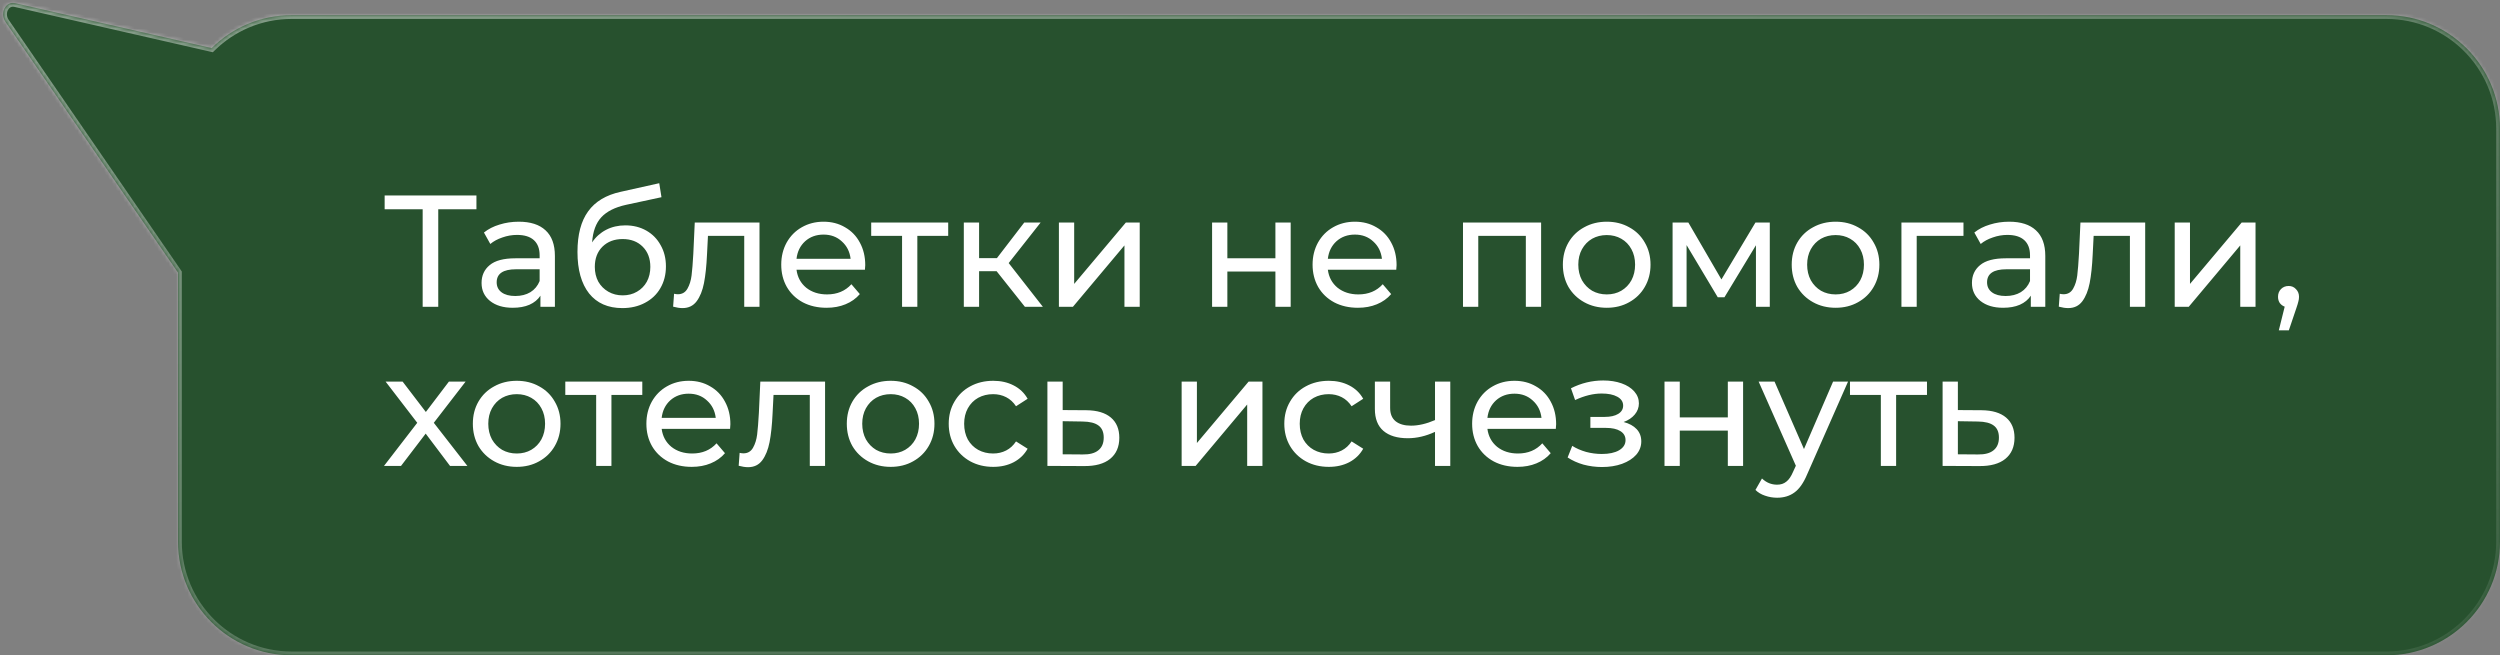
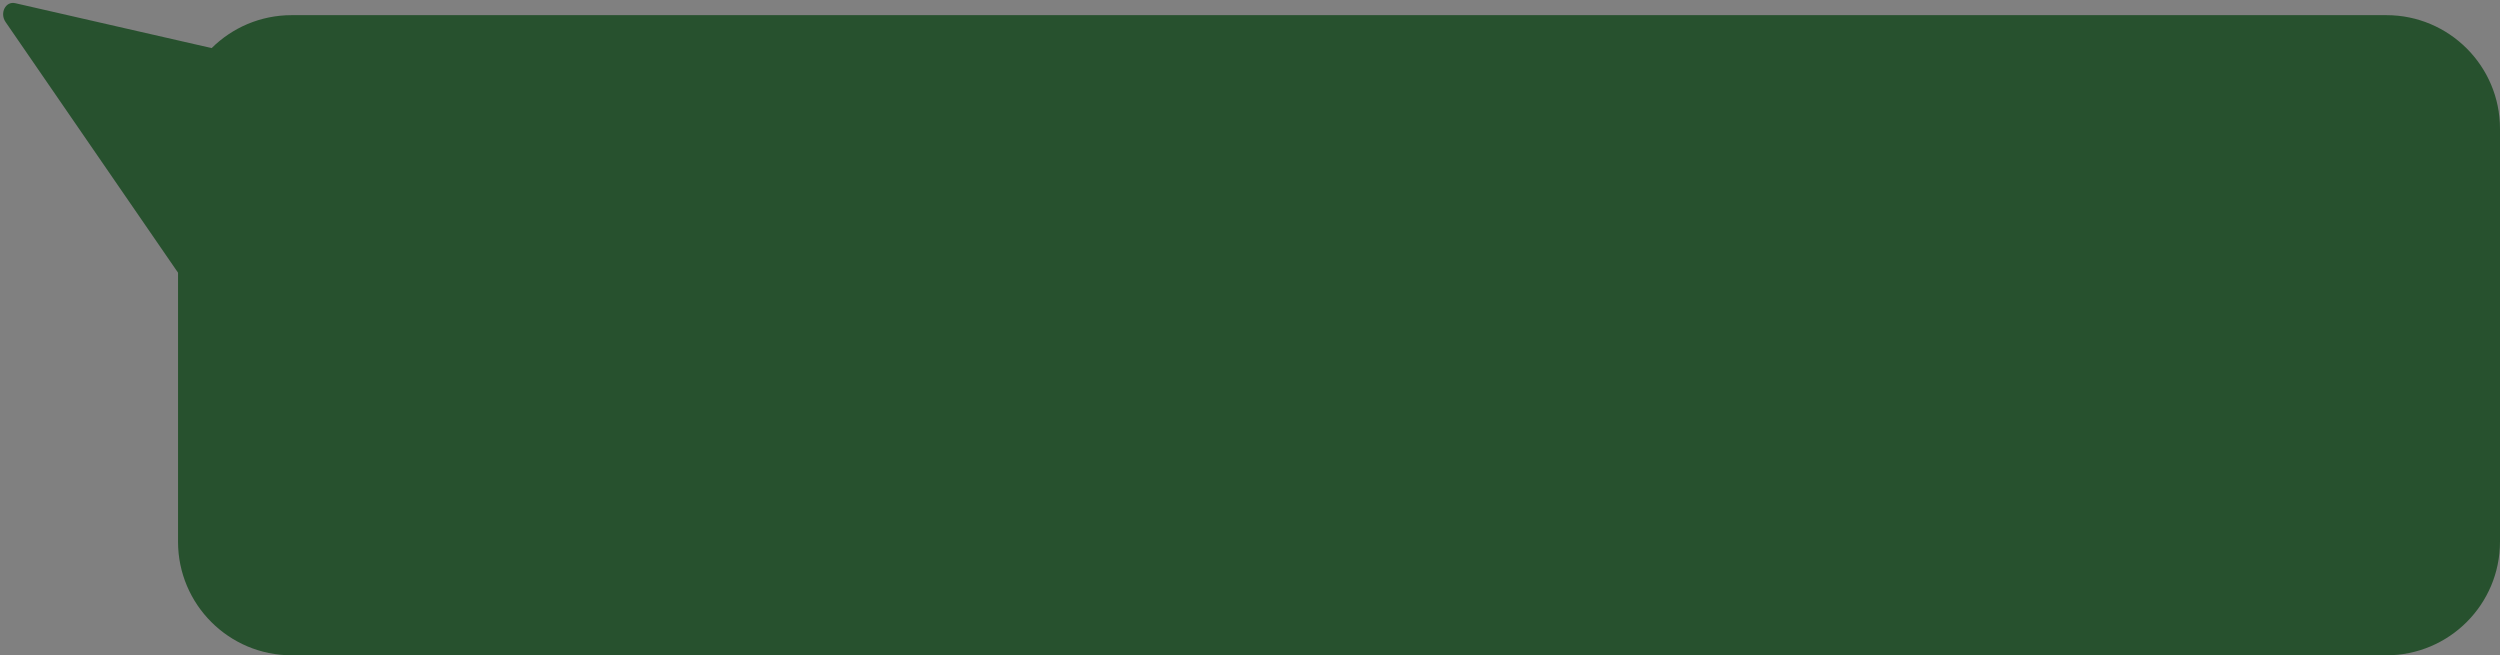
<svg xmlns="http://www.w3.org/2000/svg" width="660" height="173" viewBox="0 0 660 173" fill="none">
  <rect x="0" y="0" width="660" height="173" fill="#808080" stroke="none" />
  <mask id="path-1-inside-1_3138_2921" fill="white">
    <path fill-rule="evenodd" clip-rule="evenodd" d="M4.007 0.838C1.484 0.261 -0.145 3.461 1.475 5.815L46.999 71.989V143C46.999 159.569 60.431 173 76.999 173H629.999C646.568 173 659.999 159.569 659.999 143V34C659.999 17.432 646.568 4 629.999 4H76.999C68.763 4 61.301 7.32 55.88 12.694L4.007 0.838Z" />
  </mask>
  <path fill-rule="evenodd" clip-rule="evenodd" d="M4.007 0.838C1.484 0.261 -0.145 3.461 1.475 5.815L46.999 71.989V143C46.999 159.569 60.431 173 76.999 173H629.999C646.568 173 659.999 159.569 659.999 143V34C659.999 17.432 646.568 4 629.999 4H76.999C68.763 4 61.301 7.32 55.88 12.694L4.007 0.838Z" fill="#27512E" />
-   <path d="M1.475 5.815L2.299 5.248L2.299 5.248L1.475 5.815ZM4.007 0.838L3.784 1.813L3.784 1.813L4.007 0.838ZM46.999 71.989H47.999V71.678L47.823 71.422L46.999 71.989ZM55.88 12.694L55.657 13.669L56.193 13.791L56.584 13.404L55.88 12.694ZM2.299 5.248C1.704 4.384 1.719 3.389 2.079 2.681C2.43 1.99 3.049 1.645 3.784 1.813L4.23 -0.137C2.442 -0.546 0.985 0.421 0.296 1.774C-0.384 3.111 -0.374 4.892 0.651 6.382L2.299 5.248ZM47.823 71.422L2.299 5.248L0.651 6.382L46.175 72.555L47.823 71.422ZM47.999 143V71.989H45.999V143H47.999ZM76.999 172C60.983 172 47.999 159.016 47.999 143H45.999C45.999 160.121 59.879 174 76.999 174V172ZM629.999 172H76.999V174H629.999V172ZM658.999 143C658.999 159.016 646.016 172 629.999 172V174C647.12 174 660.999 160.121 660.999 143H658.999ZM658.999 34V143H660.999V34H658.999ZM629.999 5C646.016 5 658.999 17.984 658.999 34H660.999C660.999 16.879 647.12 3 629.999 3V5ZM76.999 5H629.999V3H76.999V5ZM56.584 13.404C61.825 8.208 69.037 5 76.999 5V3C68.488 3 60.777 6.431 55.176 11.984L56.584 13.404ZM3.784 1.813L55.657 13.669L56.103 11.719L4.23 -0.137L3.784 1.813Z" fill="url(#paint0_linear_3138_2921)" fill-opacity="0.5" mask="url(#path-1-inside-1_3138_2921)" />
-   <path d="M125.779 55.254H115.699V81H111.583V55.254H101.545V51.6H125.779V55.254ZM136.96 58.53C140.04 58.53 142.392 59.286 144.016 60.798C145.668 62.31 146.494 64.564 146.494 67.56V81H142.672V78.06C142 79.096 141.034 79.894 139.774 80.454C138.542 80.986 137.072 81.252 135.364 81.252C132.872 81.252 130.87 80.65 129.358 79.446C127.874 78.242 127.132 76.66 127.132 74.7C127.132 72.74 127.846 71.172 129.274 69.996C130.702 68.792 132.97 68.19 136.078 68.19H142.462V67.392C142.462 65.656 141.958 64.326 140.95 63.402C139.942 62.478 138.458 62.016 136.498 62.016C135.182 62.016 133.894 62.24 132.634 62.688C131.374 63.108 130.31 63.682 129.442 64.41L127.762 61.386C128.91 60.462 130.282 59.762 131.878 59.286C133.474 58.782 135.168 58.53 136.96 58.53ZM136.036 78.144C137.576 78.144 138.906 77.808 140.026 77.136C141.146 76.436 141.958 75.456 142.462 74.196V71.088H136.246C132.83 71.088 131.122 72.236 131.122 74.532C131.122 75.652 131.556 76.534 132.424 77.178C133.292 77.822 134.496 78.144 136.036 78.144ZM165.095 59.496C167.167 59.496 169.015 59.958 170.639 60.882C172.263 61.806 173.523 63.094 174.419 64.746C175.343 66.37 175.805 68.232 175.805 70.332C175.805 72.488 175.315 74.406 174.335 76.086C173.383 77.738 172.025 79.026 170.261 79.95C168.525 80.874 166.537 81.336 164.297 81.336C160.517 81.336 157.591 80.048 155.519 77.472C153.475 74.868 152.453 71.214 152.453 66.51C152.453 61.946 153.391 58.376 155.267 55.8C157.143 53.196 160.013 51.474 163.877 50.634L174.041 48.366L174.629 52.062L165.263 54.078C162.351 54.722 160.181 55.814 158.753 57.354C157.325 58.894 156.513 61.106 156.317 63.99C157.269 62.562 158.501 61.456 160.013 60.672C161.525 59.888 163.219 59.496 165.095 59.496ZM164.381 77.976C165.809 77.976 167.069 77.654 168.161 77.01C169.281 76.366 170.149 75.484 170.765 74.364C171.381 73.216 171.689 71.914 171.689 70.458C171.689 68.246 171.017 66.468 169.673 65.124C168.329 63.78 166.565 63.108 164.381 63.108C162.197 63.108 160.419 63.78 159.047 65.124C157.703 66.468 157.031 68.246 157.031 70.458C157.031 71.914 157.339 73.216 157.955 74.364C158.599 75.484 159.481 76.366 160.601 77.01C161.721 77.654 162.981 77.976 164.381 77.976ZM200.509 58.74V81H196.477V62.268H186.901L186.649 67.224C186.509 70.22 186.243 72.726 185.851 74.742C185.459 76.73 184.815 78.326 183.919 79.53C183.023 80.734 181.777 81.336 180.181 81.336C179.453 81.336 178.627 81.21 177.703 80.958L177.955 77.556C178.319 77.64 178.655 77.682 178.963 77.682C180.083 77.682 180.923 77.192 181.483 76.212C182.043 75.232 182.407 74.07 182.575 72.726C182.743 71.382 182.897 69.464 183.037 66.972L183.415 58.74H200.509ZM228.424 69.996C228.424 70.304 228.396 70.71 228.34 71.214H210.28C210.532 73.174 211.386 74.756 212.842 75.96C214.326 77.136 216.16 77.724 218.344 77.724C221.004 77.724 223.146 76.828 224.77 75.036L226.996 77.64C225.988 78.816 224.728 79.712 223.216 80.328C221.732 80.944 220.066 81.252 218.218 81.252C215.866 81.252 213.78 80.776 211.96 79.824C210.14 78.844 208.726 77.486 207.718 75.75C206.738 74.014 206.248 72.054 206.248 69.87C206.248 67.714 206.724 65.768 207.676 64.032C208.656 62.296 209.986 60.952 211.666 60C213.374 59.02 215.292 58.53 217.42 58.53C219.548 58.53 221.438 59.02 223.09 60C224.77 60.952 226.072 62.296 226.996 64.032C227.948 65.768 228.424 67.756 228.424 69.996ZM217.42 61.932C215.488 61.932 213.864 62.52 212.548 63.696C211.26 64.872 210.504 66.412 210.28 68.316H224.56C224.336 66.44 223.566 64.914 222.25 63.738C220.962 62.534 219.352 61.932 217.42 61.932ZM250.325 62.268H242.177V81H238.145V62.268H229.997V58.74H250.325V62.268ZM263.1 71.592H258.48V81H254.448V58.74H258.48V68.148H263.184L270.408 58.74H274.734L266.292 69.45L275.322 81H270.576L263.1 71.592ZM279.55 58.74H283.582V74.952L297.232 58.74H300.886V81H296.854V64.788L283.246 81H279.55V58.74ZM319.991 58.74H324.023V68.19H336.707V58.74H340.739V81H336.707V71.676H324.023V81H319.991V58.74ZM368.697 69.996C368.697 70.304 368.669 70.71 368.613 71.214H350.553C350.805 73.174 351.659 74.756 353.115 75.96C354.599 77.136 356.433 77.724 358.617 77.724C361.277 77.724 363.419 76.828 365.043 75.036L367.269 77.64C366.261 78.816 365.001 79.712 363.489 80.328C362.005 80.944 360.339 81.252 358.491 81.252C356.139 81.252 354.053 80.776 352.233 79.824C350.413 78.844 348.999 77.486 347.991 75.75C347.011 74.014 346.521 72.054 346.521 69.87C346.521 67.714 346.997 65.768 347.949 64.032C348.929 62.296 350.259 60.952 351.939 60C353.647 59.02 355.565 58.53 357.693 58.53C359.821 58.53 361.711 59.02 363.363 60C365.043 60.952 366.345 62.296 367.269 64.032C368.221 65.768 368.697 67.756 368.697 69.996ZM357.693 61.932C355.761 61.932 354.137 62.52 352.821 63.696C351.533 64.872 350.777 66.412 350.553 68.316H364.833C364.609 66.44 363.839 64.914 362.523 63.738C361.235 62.534 359.625 61.932 357.693 61.932ZM406.853 58.74V81H402.821V62.268H390.263V81H386.231V58.74H406.853ZM424.189 81.252C421.977 81.252 419.989 80.762 418.225 79.782C416.461 78.802 415.075 77.458 414.067 75.75C413.087 74.014 412.597 72.054 412.597 69.87C412.597 67.686 413.087 65.74 414.067 64.032C415.075 62.296 416.461 60.952 418.225 60C419.989 59.02 421.977 58.53 424.189 58.53C426.401 58.53 428.375 59.02 430.111 60C431.875 60.952 433.247 62.296 434.227 64.032C435.235 65.74 435.739 67.686 435.739 69.87C435.739 72.054 435.235 74.014 434.227 75.75C433.247 77.458 431.875 78.802 430.111 79.782C428.375 80.762 426.401 81.252 424.189 81.252ZM424.189 77.724C425.617 77.724 426.891 77.402 428.011 76.758C429.159 76.086 430.055 75.162 430.699 73.986C431.343 72.782 431.665 71.41 431.665 69.87C431.665 68.33 431.343 66.972 430.699 65.796C430.055 64.592 429.159 63.668 428.011 63.024C426.891 62.38 425.617 62.058 424.189 62.058C422.761 62.058 421.473 62.38 420.325 63.024C419.205 63.668 418.309 64.592 417.637 65.796C416.993 66.972 416.671 68.33 416.671 69.87C416.671 71.41 416.993 72.782 417.637 73.986C418.309 75.162 419.205 76.086 420.325 76.758C421.473 77.402 422.761 77.724 424.189 77.724ZM467.224 58.74V81H463.57V64.746L455.254 78.48H453.49L445.258 64.704V81H441.562V58.74H445.72L454.456 73.776L463.444 58.74H467.224ZM484.605 81.252C482.393 81.252 480.405 80.762 478.641 79.782C476.877 78.802 475.491 77.458 474.483 75.75C473.503 74.014 473.013 72.054 473.013 69.87C473.013 67.686 473.503 65.74 474.483 64.032C475.491 62.296 476.877 60.952 478.641 60C480.405 59.02 482.393 58.53 484.605 58.53C486.817 58.53 488.791 59.02 490.527 60C492.291 60.952 493.663 62.296 494.643 64.032C495.651 65.74 496.155 67.686 496.155 69.87C496.155 72.054 495.651 74.014 494.643 75.75C493.663 77.458 492.291 78.802 490.527 79.782C488.791 80.762 486.817 81.252 484.605 81.252ZM484.605 77.724C486.033 77.724 487.307 77.402 488.427 76.758C489.575 76.086 490.471 75.162 491.115 73.986C491.759 72.782 492.081 71.41 492.081 69.87C492.081 68.33 491.759 66.972 491.115 65.796C490.471 64.592 489.575 63.668 488.427 63.024C487.307 62.38 486.033 62.058 484.605 62.058C483.177 62.058 481.889 62.38 480.741 63.024C479.621 63.668 478.725 64.592 478.053 65.796C477.409 66.972 477.087 68.33 477.087 69.87C477.087 71.41 477.409 72.782 478.053 73.986C478.725 75.162 479.621 76.086 480.741 76.758C481.889 77.402 483.177 77.724 484.605 77.724ZM518.358 62.268H506.01V81H501.978V58.74H518.358V62.268ZM530.423 58.53C533.503 58.53 535.855 59.286 537.479 60.798C539.131 62.31 539.957 64.564 539.957 67.56V81H536.135V78.06C535.463 79.096 534.497 79.894 533.237 80.454C532.005 80.986 530.535 81.252 528.827 81.252C526.335 81.252 524.333 80.65 522.821 79.446C521.337 78.242 520.595 76.66 520.595 74.7C520.595 72.74 521.309 71.172 522.737 69.996C524.165 68.792 526.433 68.19 529.541 68.19H535.925V67.392C535.925 65.656 535.421 64.326 534.413 63.402C533.405 62.478 531.921 62.016 529.961 62.016C528.645 62.016 527.357 62.24 526.097 62.688C524.837 63.108 523.773 63.682 522.905 64.41L521.225 61.386C522.373 60.462 523.745 59.762 525.341 59.286C526.937 58.782 528.631 58.53 530.423 58.53ZM529.499 78.144C531.039 78.144 532.369 77.808 533.489 77.136C534.609 76.436 535.421 75.456 535.925 74.196V71.088H529.709C526.293 71.088 524.585 72.236 524.585 74.532C524.585 75.652 525.019 76.534 525.887 77.178C526.755 77.822 527.959 78.144 529.499 78.144ZM566.328 58.74V81H562.296V62.268H552.72L552.468 67.224C552.328 70.22 552.062 72.726 551.67 74.742C551.278 76.73 550.634 78.326 549.738 79.53C548.842 80.734 547.596 81.336 546 81.336C545.272 81.336 544.446 81.21 543.522 80.958L543.774 77.556C544.138 77.64 544.474 77.682 544.782 77.682C545.902 77.682 546.742 77.192 547.302 76.212C547.862 75.232 548.226 74.07 548.394 72.726C548.562 71.382 548.716 69.464 548.856 66.972L549.234 58.74H566.328ZM574.124 58.74H578.156V74.952L591.806 58.74H595.46V81H591.428V64.788L577.82 81H574.124V58.74ZM604.21 75.498C604.994 75.498 605.638 75.778 606.142 76.338C606.674 76.87 606.94 77.542 606.94 78.354C606.94 78.774 606.884 79.18 606.772 79.572C606.688 79.964 606.506 80.566 606.226 81.378L604.252 87.216H601.606L603.16 80.958C602.628 80.762 602.194 80.44 601.858 79.992C601.55 79.516 601.396 78.97 601.396 78.354C601.396 77.514 601.662 76.828 602.194 76.296C602.726 75.764 603.398 75.498 604.21 75.498ZM118.807 123L112.381 114.474L105.871 123H101.377L110.155 111.618L101.797 100.74H106.291L112.423 108.762L118.513 100.74H122.923L114.523 111.618L123.385 123H118.807ZM136.424 123.252C134.212 123.252 132.224 122.762 130.46 121.782C128.696 120.802 127.31 119.458 126.302 117.75C125.322 116.014 124.832 114.054 124.832 111.87C124.832 109.686 125.322 107.74 126.302 106.032C127.31 104.296 128.696 102.952 130.46 102C132.224 101.02 134.212 100.53 136.424 100.53C138.636 100.53 140.61 101.02 142.346 102C144.11 102.952 145.482 104.296 146.462 106.032C147.47 107.74 147.974 109.686 147.974 111.87C147.974 114.054 147.47 116.014 146.462 117.75C145.482 119.458 144.11 120.802 142.346 121.782C140.61 122.762 138.636 123.252 136.424 123.252ZM136.424 119.724C137.852 119.724 139.126 119.402 140.246 118.758C141.394 118.086 142.29 117.162 142.934 115.986C143.578 114.782 143.9 113.41 143.9 111.87C143.9 110.33 143.578 108.972 142.934 107.796C142.29 106.592 141.394 105.668 140.246 105.024C139.126 104.38 137.852 104.058 136.424 104.058C134.996 104.058 133.708 104.38 132.56 105.024C131.44 105.668 130.544 106.592 129.872 107.796C129.228 108.972 128.906 110.33 128.906 111.87C128.906 113.41 129.228 114.782 129.872 115.986C130.544 117.162 131.44 118.086 132.56 118.758C133.708 119.402 134.996 119.724 136.424 119.724ZM169.566 104.268H161.418V123H157.386V104.268H149.238V100.74H169.566V104.268ZM192.822 111.996C192.822 112.304 192.794 112.71 192.738 113.214H174.678C174.93 115.174 175.784 116.756 177.24 117.96C178.724 119.136 180.558 119.724 182.742 119.724C185.402 119.724 187.544 118.828 189.168 117.036L191.394 119.64C190.386 120.816 189.126 121.712 187.614 122.328C186.13 122.944 184.464 123.252 182.616 123.252C180.264 123.252 178.178 122.776 176.358 121.824C174.538 120.844 173.124 119.486 172.116 117.75C171.136 116.014 170.646 114.054 170.646 111.87C170.646 109.714 171.122 107.768 172.074 106.032C173.054 104.296 174.384 102.952 176.064 102C177.772 101.02 179.69 100.53 181.818 100.53C183.946 100.53 185.836 101.02 187.488 102C189.168 102.952 190.47 104.296 191.394 106.032C192.346 107.768 192.822 109.756 192.822 111.996ZM181.818 103.932C179.886 103.932 178.262 104.52 176.946 105.696C175.658 106.872 174.902 108.412 174.678 110.316H188.958C188.734 108.44 187.964 106.914 186.648 105.738C185.36 104.534 183.75 103.932 181.818 103.932ZM217.818 100.74V123H213.786V104.268H204.21L203.958 109.224C203.818 112.22 203.552 114.726 203.16 116.742C202.768 118.73 202.124 120.326 201.228 121.53C200.332 122.734 199.086 123.336 197.49 123.336C196.762 123.336 195.936 123.21 195.012 122.958L195.264 119.556C195.628 119.64 195.964 119.682 196.272 119.682C197.392 119.682 198.232 119.192 198.792 118.212C199.352 117.232 199.716 116.07 199.884 114.726C200.052 113.382 200.206 111.464 200.346 108.972L200.724 100.74H217.818ZM235.148 123.252C232.936 123.252 230.948 122.762 229.184 121.782C227.42 120.802 226.034 119.458 225.026 117.75C224.046 116.014 223.556 114.054 223.556 111.87C223.556 109.686 224.046 107.74 225.026 106.032C226.034 104.296 227.42 102.952 229.184 102C230.948 101.02 232.936 100.53 235.148 100.53C237.36 100.53 239.334 101.02 241.07 102C242.834 102.952 244.206 104.296 245.186 106.032C246.194 107.74 246.698 109.686 246.698 111.87C246.698 114.054 246.194 116.014 245.186 117.75C244.206 119.458 242.834 120.802 241.07 121.782C239.334 122.762 237.36 123.252 235.148 123.252ZM235.148 119.724C236.576 119.724 237.85 119.402 238.97 118.758C240.118 118.086 241.014 117.162 241.658 115.986C242.302 114.782 242.624 113.41 242.624 111.87C242.624 110.33 242.302 108.972 241.658 107.796C241.014 106.592 240.118 105.668 238.97 105.024C237.85 104.38 236.576 104.058 235.148 104.058C233.72 104.058 232.432 104.38 231.284 105.024C230.164 105.668 229.268 106.592 228.596 107.796C227.952 108.972 227.63 110.33 227.63 111.87C227.63 113.41 227.952 114.782 228.596 115.986C229.268 117.162 230.164 118.086 231.284 118.758C232.432 119.402 233.72 119.724 235.148 119.724ZM262.223 123.252C259.955 123.252 257.925 122.762 256.133 121.782C254.369 120.802 252.983 119.458 251.975 117.75C250.967 116.014 250.463 114.054 250.463 111.87C250.463 109.686 250.967 107.74 251.975 106.032C252.983 104.296 254.369 102.952 256.133 102C257.925 101.02 259.955 100.53 262.223 100.53C264.239 100.53 266.031 100.936 267.599 101.748C269.195 102.56 270.427 103.736 271.295 105.276L268.229 107.25C267.529 106.186 266.661 105.388 265.625 104.856C264.589 104.324 263.441 104.058 262.181 104.058C260.725 104.058 259.409 104.38 258.233 105.024C257.085 105.668 256.175 106.592 255.503 107.796C254.859 108.972 254.537 110.33 254.537 111.87C254.537 113.438 254.859 114.824 255.503 116.028C256.175 117.204 257.085 118.114 258.233 118.758C259.409 119.402 260.725 119.724 262.181 119.724C263.441 119.724 264.589 119.458 265.625 118.926C266.661 118.394 267.529 117.596 268.229 116.532L271.295 118.464C270.427 120.004 269.195 121.194 267.599 122.034C266.031 122.846 264.239 123.252 262.223 123.252ZM286.805 108.3C289.633 108.328 291.789 108.972 293.273 110.232C294.757 111.492 295.499 113.27 295.499 115.566C295.499 117.974 294.687 119.836 293.063 121.152C291.467 122.44 289.171 123.07 286.175 123.042L276.515 123V100.74H280.547V108.258L286.805 108.3ZM285.839 119.976C287.659 120.004 289.031 119.64 289.955 118.884C290.907 118.128 291.383 117.008 291.383 115.524C291.383 114.068 290.921 113.004 289.997 112.332C289.101 111.66 287.715 111.31 285.839 111.282L280.547 111.198V119.934L285.839 119.976ZM311.952 100.74H315.984V116.952L329.634 100.74H333.288V123H329.256V106.788L315.648 123H311.952V100.74ZM350.816 123.252C348.548 123.252 346.518 122.762 344.726 121.782C342.962 120.802 341.576 119.458 340.568 117.75C339.56 116.014 339.056 114.054 339.056 111.87C339.056 109.686 339.56 107.74 340.568 106.032C341.576 104.296 342.962 102.952 344.726 102C346.518 101.02 348.548 100.53 350.816 100.53C352.832 100.53 354.624 100.936 356.192 101.748C357.788 102.56 359.02 103.736 359.888 105.276L356.822 107.25C356.122 106.186 355.254 105.388 354.218 104.856C353.182 104.324 352.034 104.058 350.774 104.058C349.318 104.058 348.002 104.38 346.826 105.024C345.678 105.668 344.768 106.592 344.096 107.796C343.452 108.972 343.13 110.33 343.13 111.87C343.13 113.438 343.452 114.824 344.096 116.028C344.768 117.204 345.678 118.114 346.826 118.758C348.002 119.402 349.318 119.724 350.774 119.724C352.034 119.724 353.182 119.458 354.218 118.926C355.254 118.394 356.122 117.596 356.822 116.532L359.888 118.464C359.02 120.004 357.788 121.194 356.192 122.034C354.624 122.846 352.832 123.252 350.816 123.252ZM382.874 100.74V123H378.842V114.012C376.434 115.132 374.04 115.692 371.66 115.692C368.888 115.692 366.746 115.048 365.234 113.76C363.722 112.472 362.966 110.54 362.966 107.964V100.74H366.998V107.712C366.998 109.252 367.474 110.414 368.426 111.198C369.406 111.982 370.764 112.374 372.5 112.374C374.46 112.374 376.574 111.884 378.842 110.904V100.74H382.874ZM410.82 111.996C410.82 112.304 410.792 112.71 410.736 113.214H392.676C392.928 115.174 393.782 116.756 395.238 117.96C396.722 119.136 398.556 119.724 400.74 119.724C403.4 119.724 405.542 118.828 407.166 117.036L409.392 119.64C408.384 120.816 407.124 121.712 405.612 122.328C404.128 122.944 402.462 123.252 400.614 123.252C398.262 123.252 396.176 122.776 394.356 121.824C392.536 120.844 391.122 119.486 390.114 117.75C389.134 116.014 388.644 114.054 388.644 111.87C388.644 109.714 389.12 107.768 390.072 106.032C391.052 104.296 392.382 102.952 394.062 102C395.77 101.02 397.688 100.53 399.816 100.53C401.944 100.53 403.834 101.02 405.486 102C407.166 102.952 408.468 104.296 409.392 106.032C410.344 107.768 410.82 109.756 410.82 111.996ZM399.816 103.932C397.884 103.932 396.26 104.52 394.944 105.696C393.656 106.872 392.9 108.412 392.676 110.316H406.956C406.732 108.44 405.962 106.914 404.646 105.738C403.358 104.534 401.748 103.932 399.816 103.932ZM428.637 111.408C430.121 111.8 431.269 112.43 432.081 113.298C432.893 114.166 433.299 115.244 433.299 116.532C433.299 117.848 432.851 119.024 431.955 120.06C431.059 121.068 429.813 121.866 428.217 122.454C426.649 123.014 424.885 123.294 422.925 123.294C421.273 123.294 419.649 123.084 418.053 122.664C416.485 122.216 415.085 121.586 413.853 120.774L415.071 117.708C416.135 118.38 417.353 118.912 418.725 119.304C420.097 119.668 421.483 119.85 422.883 119.85C424.787 119.85 426.299 119.528 427.419 118.884C428.567 118.212 429.141 117.316 429.141 116.196C429.141 115.16 428.679 114.362 427.755 113.802C426.859 113.242 425.585 112.962 423.933 112.962H419.859V110.064H423.639C425.151 110.064 426.341 109.798 427.209 109.266C428.077 108.734 428.511 108.006 428.511 107.082C428.511 106.074 427.993 105.29 426.957 104.73C425.949 104.17 424.577 103.89 422.841 103.89C420.629 103.89 418.291 104.464 415.827 105.612L414.735 102.504C417.451 101.132 420.293 100.446 423.261 100.446C425.053 100.446 426.663 100.698 428.091 101.202C429.519 101.706 430.639 102.42 431.451 103.344C432.263 104.268 432.669 105.318 432.669 106.494C432.669 107.586 432.305 108.566 431.577 109.434C430.849 110.302 429.869 110.96 428.637 111.408ZM439.429 100.74H443.461V110.19H456.145V100.74H460.177V123H456.145V113.676H443.461V123H439.429V100.74ZM487.883 100.74L477.089 125.226C476.137 127.494 475.017 129.09 473.729 130.014C472.469 130.938 470.943 131.4 469.151 131.4C468.059 131.4 466.995 131.218 465.959 130.854C464.951 130.518 464.111 130.014 463.439 129.342L465.161 126.318C466.309 127.41 467.639 127.956 469.151 127.956C470.131 127.956 470.943 127.69 471.587 127.158C472.259 126.654 472.861 125.772 473.393 124.512L474.107 122.958L464.279 100.74H468.479L476.249 118.548L483.935 100.74H487.883ZM508.724 104.268H500.576V123H496.544V104.268H488.396V100.74H508.724V104.268ZM523.137 108.3C525.965 108.328 528.121 108.972 529.605 110.232C531.089 111.492 531.831 113.27 531.831 115.566C531.831 117.974 531.019 119.836 529.395 121.152C527.799 122.44 525.503 123.07 522.507 123.042L512.847 123V100.74H516.879V108.258L523.137 108.3ZM522.171 119.976C523.991 120.004 525.363 119.64 526.287 118.884C527.239 118.128 527.715 117.008 527.715 115.524C527.715 114.068 527.253 113.004 526.329 112.332C525.433 111.66 524.047 111.31 522.171 111.282L516.879 111.198V119.934L522.171 119.976Z" fill="white" />
  <defs>
    <linearGradient id="paint0_linear_3138_2921" x1="21.127" y1="-41.242" x2="110.168" y2="363.301" gradientUnits="userSpaceOnUse">
      <stop stop-color="white" />
      <stop offset="1" stop-color="white" stop-opacity="0" />
    </linearGradient>
  </defs>
</svg>